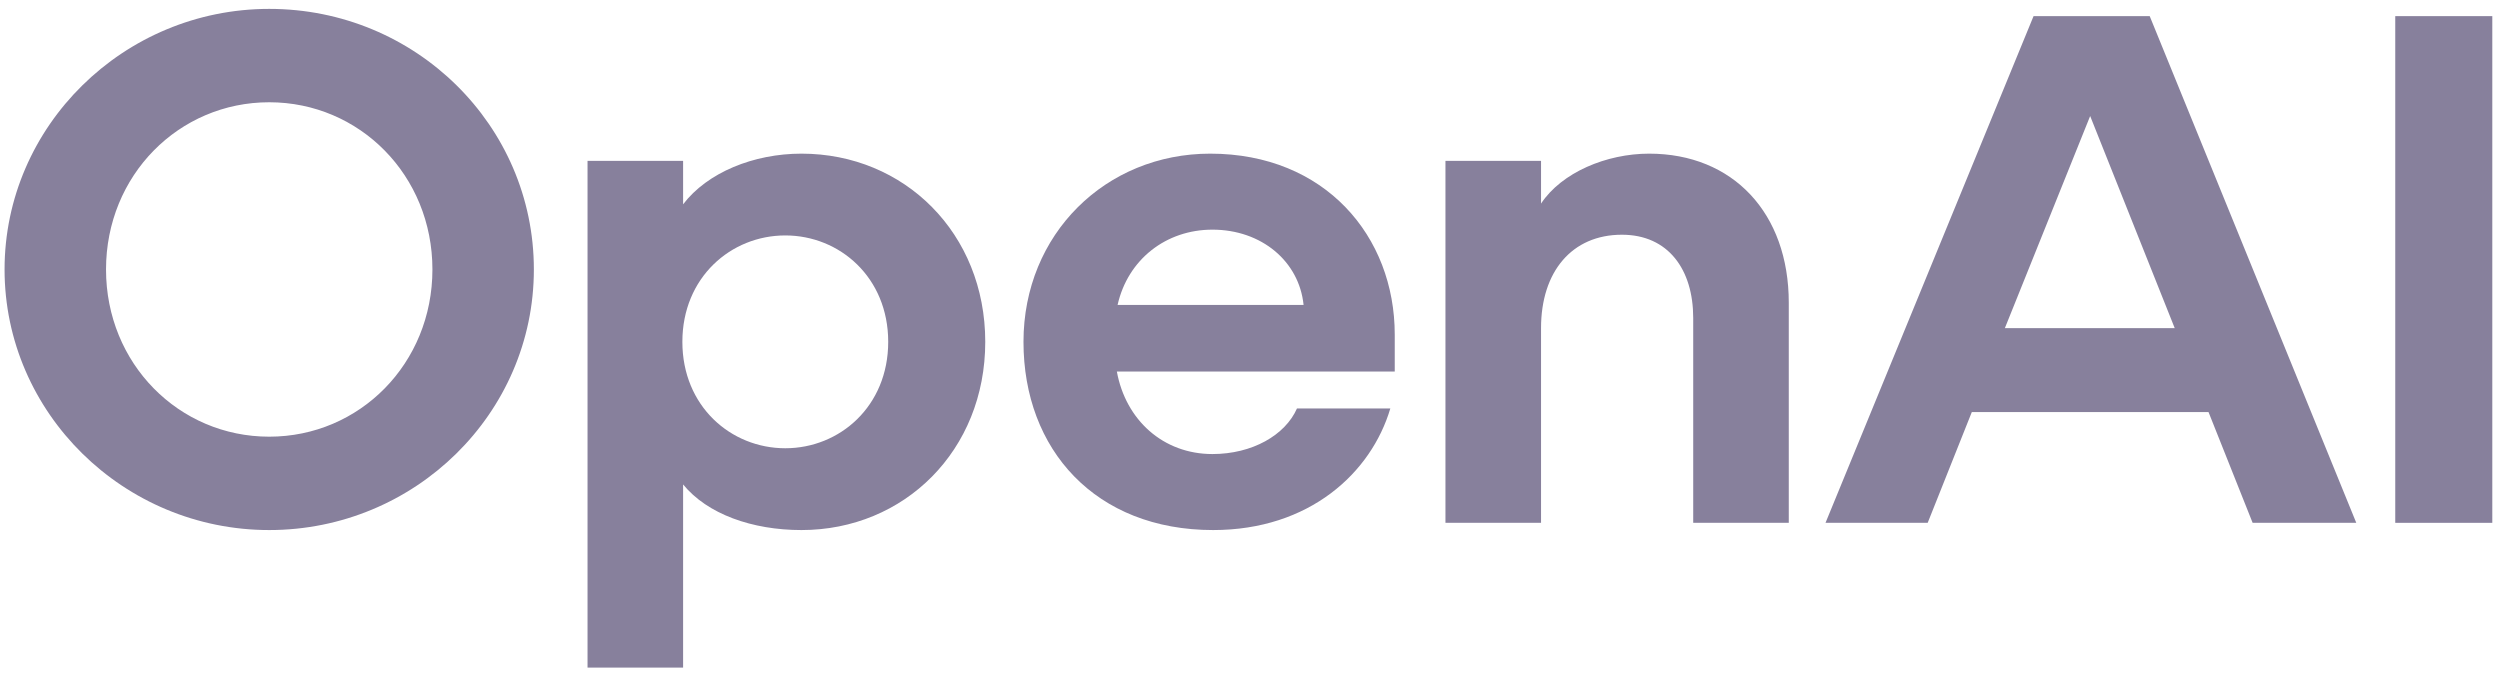
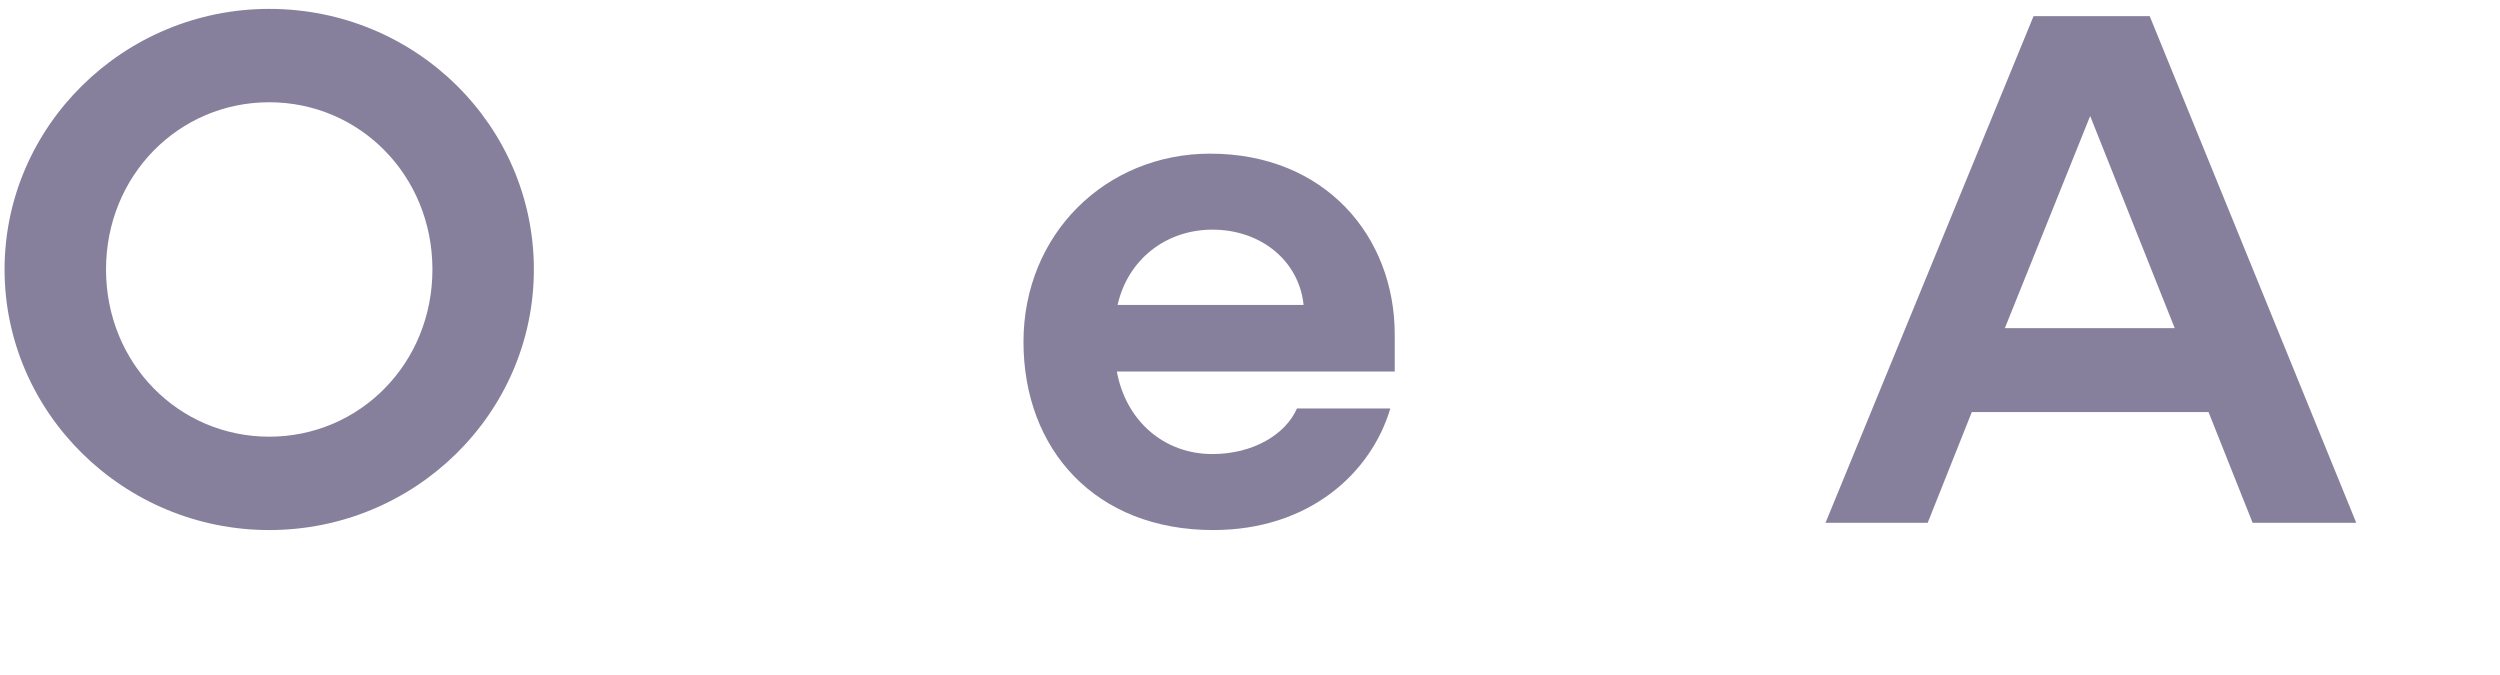
<svg xmlns="http://www.w3.org/2000/svg" width="137" height="37" viewBox="0 0 137 37" fill="none">
  <g clip-path="url(#clip0_1318_16846)">
    <path d="M14.753 0.487C6.776 0.487 0.25 6.913 0.25 14.767C0.25 22.621 6.776 29.047 14.753 29.047C22.73 29.047 29.256 22.66 29.256 14.767C29.256 6.873 22.77 0.487 14.753 0.487ZM14.753 23.93C9.798 23.93 5.81 19.923 5.81 14.767C5.81 9.61 9.798 5.604 14.753 5.604C19.708 5.604 23.697 9.61 23.697 14.767C23.697 19.923 19.708 23.93 14.753 23.93Z" fill="#87809C" />
-     <path d="M43.92 8.42C41.301 8.42 38.764 9.451 37.434 11.197V8.817H32.197V36.583H37.434V26.548C38.764 28.174 41.221 29.047 43.92 29.047C49.56 29.047 53.992 24.683 53.992 18.733C53.992 12.783 49.56 8.42 43.92 8.42ZM43.034 24.564C40.053 24.564 37.394 22.264 37.394 18.733C37.394 15.203 40.053 12.902 43.034 12.902C46.015 12.902 48.674 15.203 48.674 18.733C48.674 22.264 46.015 24.564 43.034 24.564Z" fill="#87809C" />
    <path d="M66.32 8.42C60.599 8.42 56.087 12.823 56.087 18.733C56.087 24.644 60.035 29.047 66.481 29.047C71.759 29.047 75.143 25.913 76.19 22.383H71.074C70.429 23.85 68.617 24.882 66.441 24.882C63.742 24.882 61.687 23.017 61.204 20.36H76.432V18.337C76.432 12.942 72.605 8.42 66.32 8.42ZM61.244 16.71C61.808 14.211 63.903 12.585 66.441 12.585C69.14 12.585 71.195 14.33 71.436 16.71H61.244Z" fill="#87809C" />
-     <path d="M90.371 8.42C88.034 8.42 85.577 9.451 84.449 11.157V8.817H79.211V28.65H84.449V17.98C84.449 14.886 86.141 12.863 88.88 12.863C91.418 12.863 92.788 14.767 92.788 17.424V28.65H98.025V16.591C98.025 11.673 94.963 8.42 90.371 8.42Z" fill="#87809C" />
    <path d="M111.439 0.884L100.038 28.651H105.637L108.055 22.582H121.027L123.444 28.651H129.124L117.804 0.884H111.439ZM109.867 17.98L114.541 6.358L119.174 17.98H109.867Z" fill="#87809C" />
-     <path d="M136.578 0.884H131.26V28.651H136.578V0.884Z" fill="#87809C" />
  </g>
  <defs>
    <clipPath id="clip0_1318_16846">
      <rect width="136.5" height="36.4" fill="white" transform="translate(0.25 0.301)" />
    </clipPath>
  </defs>
</svg>